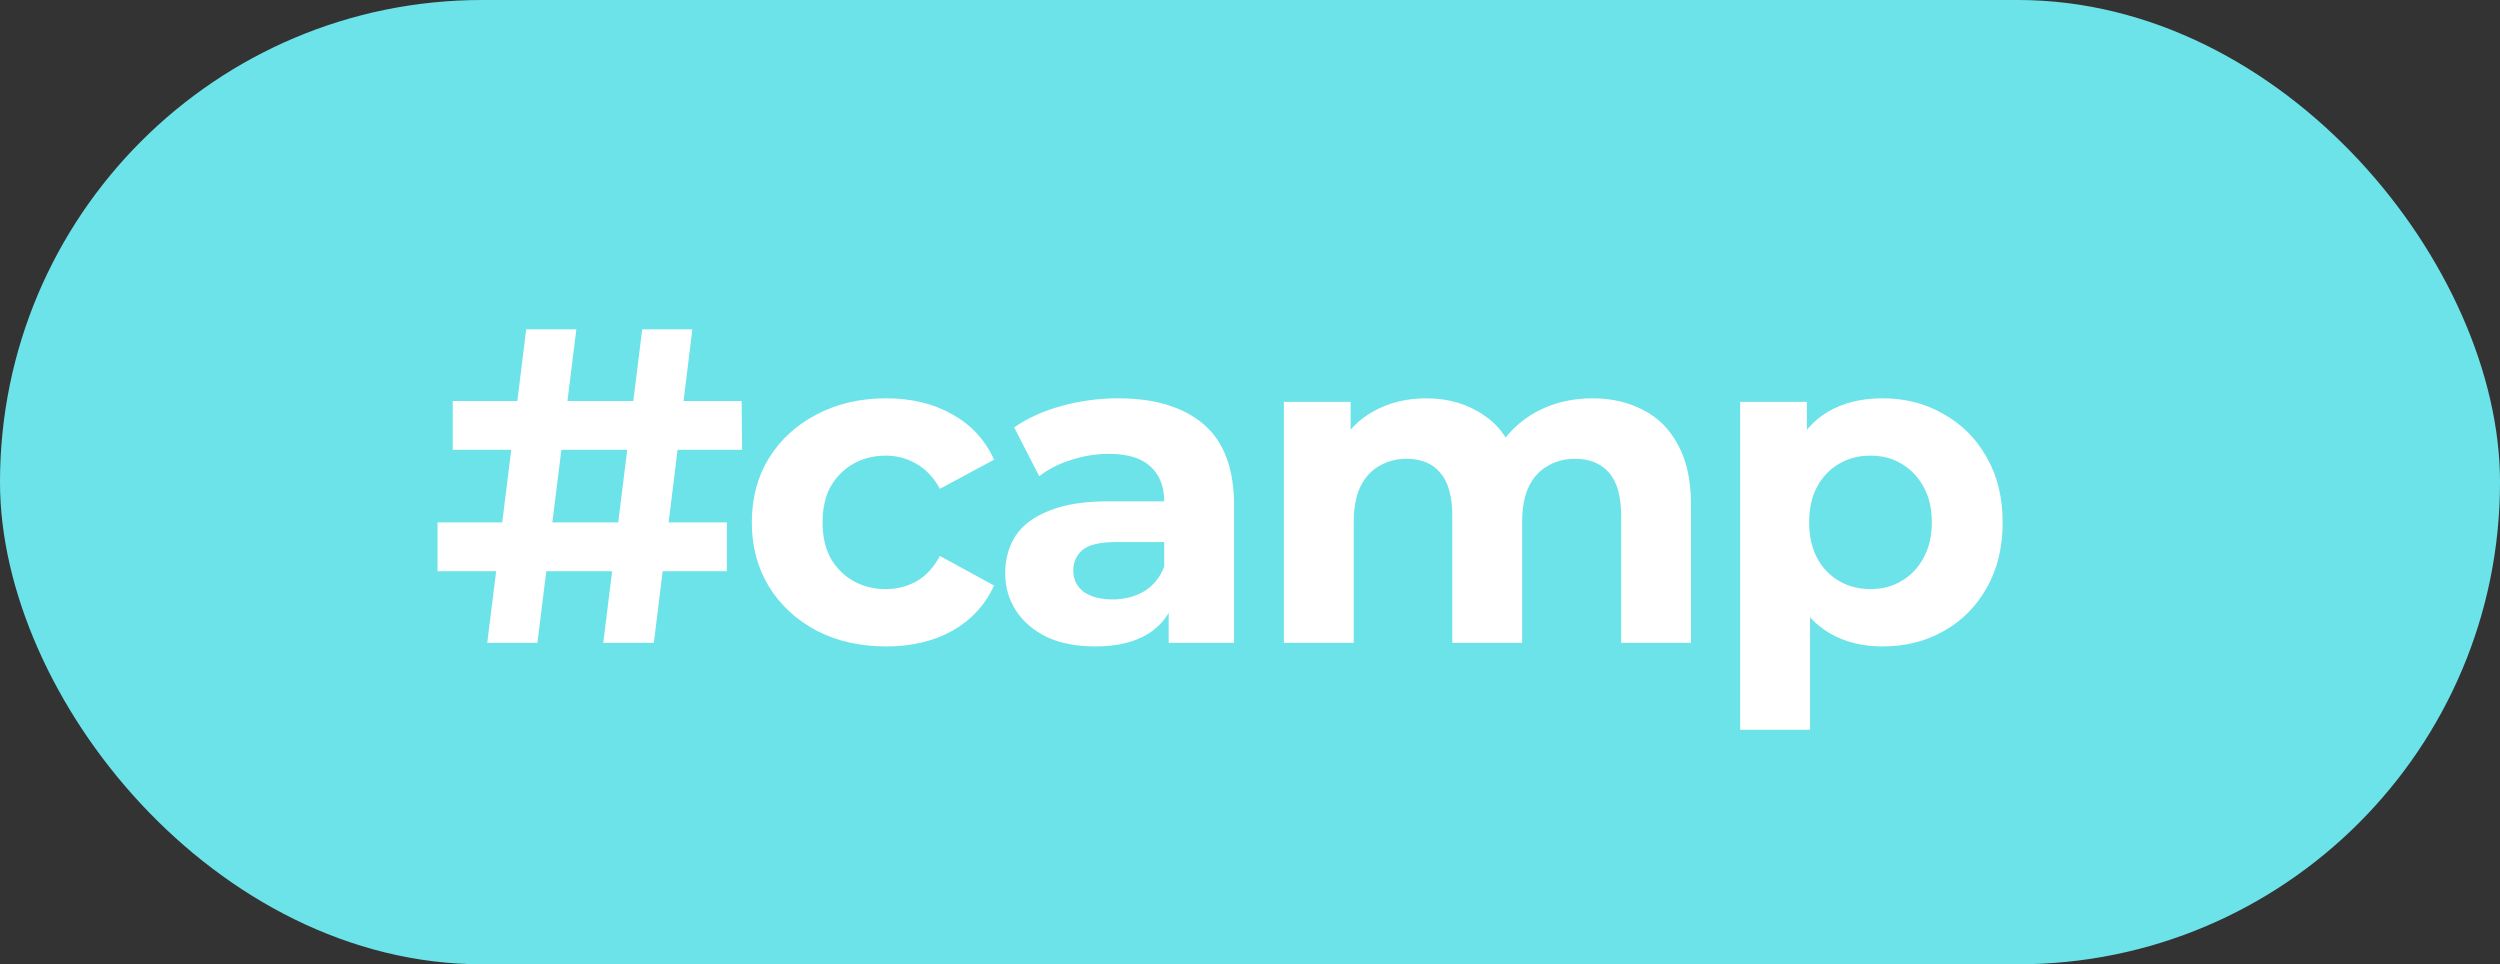
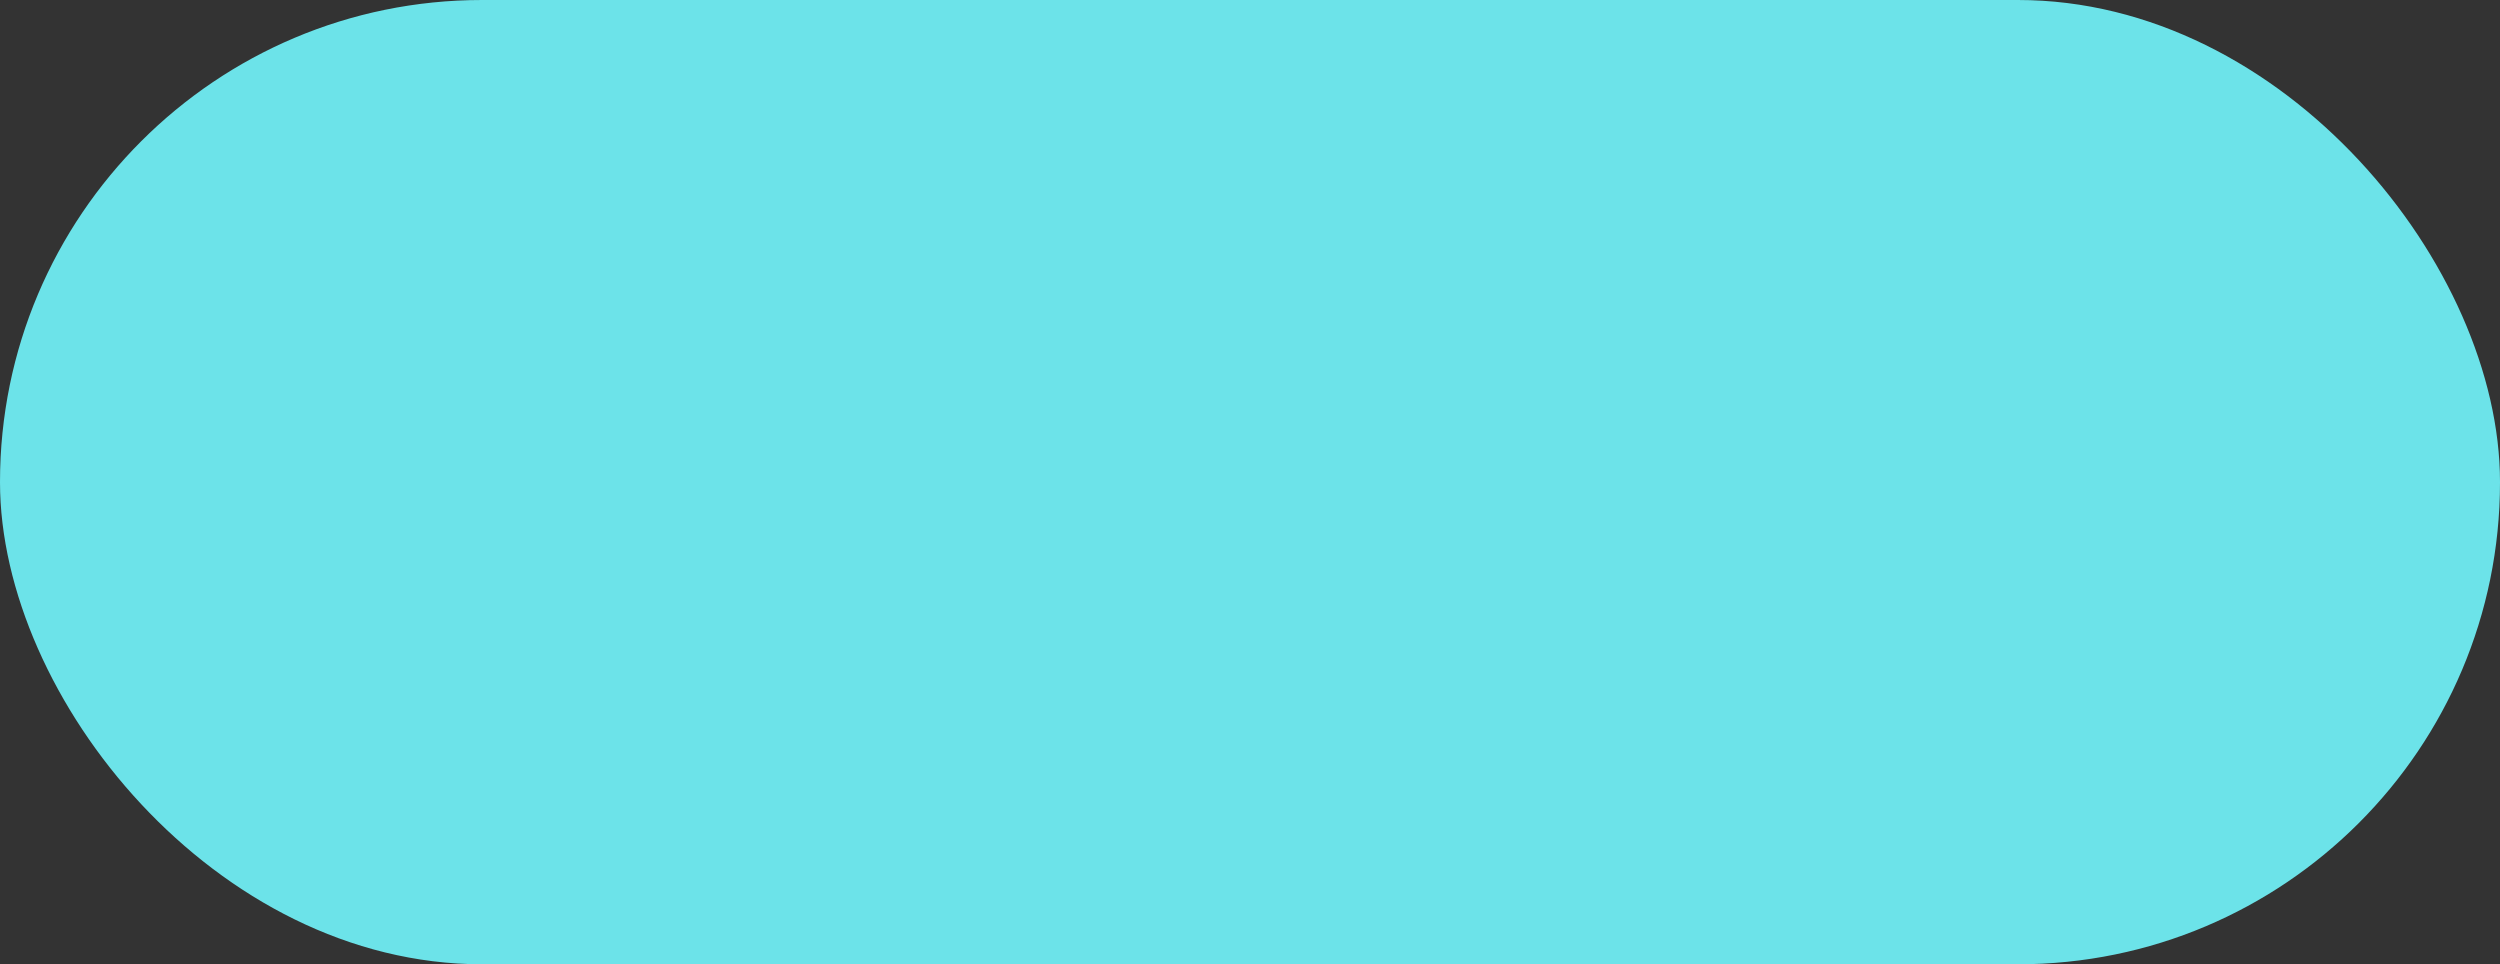
<svg xmlns="http://www.w3.org/2000/svg" width="70" height="27" viewBox="0 0 70 27" fill="none">
  <rect x="0" y="0" width="70" height="27" fill="#333333" stroke="none" />
  <rect width="70" height="27" rx="13.5" fill="#6CE3E9" />
-   <path d="M16.891 18L17.982 9.222H19.386L18.308 18H16.891ZM12.251 15.994V14.627H20.352V15.994H12.251ZM13.643 18L14.734 9.222H16.138L15.047 18H13.643ZM12.677 12.595V11.228H20.766L20.778 12.595H12.677ZM24.813 18.1C24.085 18.1 23.438 17.954 22.869 17.661C22.3 17.36 21.853 16.947 21.527 16.42C21.209 15.893 21.051 15.296 21.051 14.627C21.051 13.95 21.209 13.352 21.527 12.833C21.853 12.307 22.3 11.897 22.869 11.604C23.438 11.303 24.085 11.153 24.813 11.153C25.523 11.153 26.142 11.303 26.669 11.604C27.195 11.897 27.584 12.319 27.835 12.871L26.318 13.686C26.142 13.368 25.921 13.134 25.653 12.984C25.394 12.833 25.11 12.758 24.8 12.758C24.466 12.758 24.165 12.833 23.897 12.984C23.63 13.134 23.417 13.348 23.258 13.623C23.107 13.899 23.032 14.234 23.032 14.627C23.032 15.02 23.107 15.354 23.258 15.63C23.417 15.906 23.63 16.119 23.897 16.269C24.165 16.42 24.466 16.495 24.8 16.495C25.11 16.495 25.394 16.424 25.653 16.282C25.921 16.131 26.142 15.893 26.318 15.567L27.835 16.395C27.584 16.938 27.195 17.36 26.669 17.661C26.142 17.954 25.523 18.1 24.813 18.1ZM32.723 18V16.683L32.598 16.395V14.037C32.598 13.619 32.468 13.293 32.209 13.059C31.959 12.825 31.57 12.708 31.043 12.708C30.683 12.708 30.328 12.767 29.977 12.884C29.634 12.992 29.342 13.143 29.099 13.335L28.397 11.968C28.765 11.709 29.208 11.508 29.726 11.366C30.245 11.224 30.771 11.153 31.306 11.153C32.335 11.153 33.133 11.395 33.702 11.88C34.27 12.365 34.554 13.122 34.554 14.15V18H32.723ZM30.667 18.1C30.14 18.1 29.689 18.012 29.312 17.837C28.936 17.653 28.648 17.406 28.447 17.097C28.247 16.788 28.146 16.441 28.146 16.056C28.146 15.655 28.242 15.304 28.435 15.003C28.635 14.702 28.949 14.468 29.375 14.301C29.802 14.125 30.358 14.037 31.043 14.037H32.836V15.178H31.256C30.796 15.178 30.479 15.254 30.303 15.404C30.136 15.555 30.052 15.743 30.052 15.969C30.052 16.219 30.148 16.42 30.341 16.57C30.541 16.712 30.813 16.784 31.156 16.784C31.482 16.784 31.774 16.708 32.034 16.558C32.293 16.399 32.481 16.169 32.598 15.868L32.899 16.771C32.757 17.206 32.498 17.536 32.121 17.762C31.745 17.988 31.26 18.1 30.667 18.1ZM44.589 11.153C45.124 11.153 45.596 11.262 46.006 11.479C46.424 11.688 46.75 12.014 46.984 12.457C47.227 12.892 47.348 13.452 47.348 14.138V18H45.392V14.439C45.392 13.895 45.279 13.494 45.053 13.235C44.827 12.976 44.51 12.846 44.1 12.846C43.816 12.846 43.561 12.913 43.335 13.047C43.109 13.172 42.934 13.364 42.808 13.623C42.683 13.883 42.62 14.213 42.62 14.614V18H40.664V14.439C40.664 13.895 40.551 13.494 40.325 13.235C40.108 12.976 39.794 12.846 39.385 12.846C39.1 12.846 38.845 12.913 38.62 13.047C38.394 13.172 38.218 13.364 38.093 13.623C37.968 13.883 37.905 14.213 37.905 14.614V18H35.949V11.253H37.817V13.097L37.466 12.557C37.7 12.098 38.03 11.751 38.457 11.517C38.891 11.274 39.385 11.153 39.937 11.153C40.555 11.153 41.094 11.312 41.554 11.63C42.022 11.939 42.332 12.415 42.482 13.059L41.792 12.871C42.018 12.344 42.378 11.926 42.871 11.617C43.373 11.308 43.945 11.153 44.589 11.153ZM52.713 18.1C52.144 18.1 51.647 17.975 51.221 17.724C50.794 17.473 50.46 17.093 50.217 16.583C49.983 16.065 49.866 15.412 49.866 14.627C49.866 13.832 49.979 13.18 50.205 12.67C50.431 12.16 50.757 11.78 51.183 11.529C51.609 11.278 52.119 11.153 52.713 11.153C53.348 11.153 53.917 11.299 54.418 11.592C54.928 11.876 55.33 12.277 55.622 12.796C55.923 13.314 56.074 13.924 56.074 14.627C56.074 15.337 55.923 15.952 55.622 16.47C55.33 16.988 54.928 17.39 54.418 17.674C53.917 17.958 53.348 18.1 52.713 18.1ZM48.725 20.433V11.253H50.593V12.633L50.556 14.639L50.681 16.633V20.433H48.725ZM52.374 16.495C52.7 16.495 52.989 16.42 53.239 16.269C53.499 16.119 53.703 15.906 53.854 15.63C54.013 15.346 54.092 15.011 54.092 14.627C54.092 14.234 54.013 13.899 53.854 13.623C53.703 13.348 53.499 13.134 53.239 12.984C52.989 12.833 52.7 12.758 52.374 12.758C52.048 12.758 51.756 12.833 51.496 12.984C51.237 13.134 51.032 13.348 50.882 13.623C50.731 13.899 50.656 14.234 50.656 14.627C50.656 15.011 50.731 15.346 50.882 15.63C51.032 15.906 51.237 16.119 51.496 16.269C51.756 16.42 52.048 16.495 52.374 16.495Z" fill="white" />
</svg>